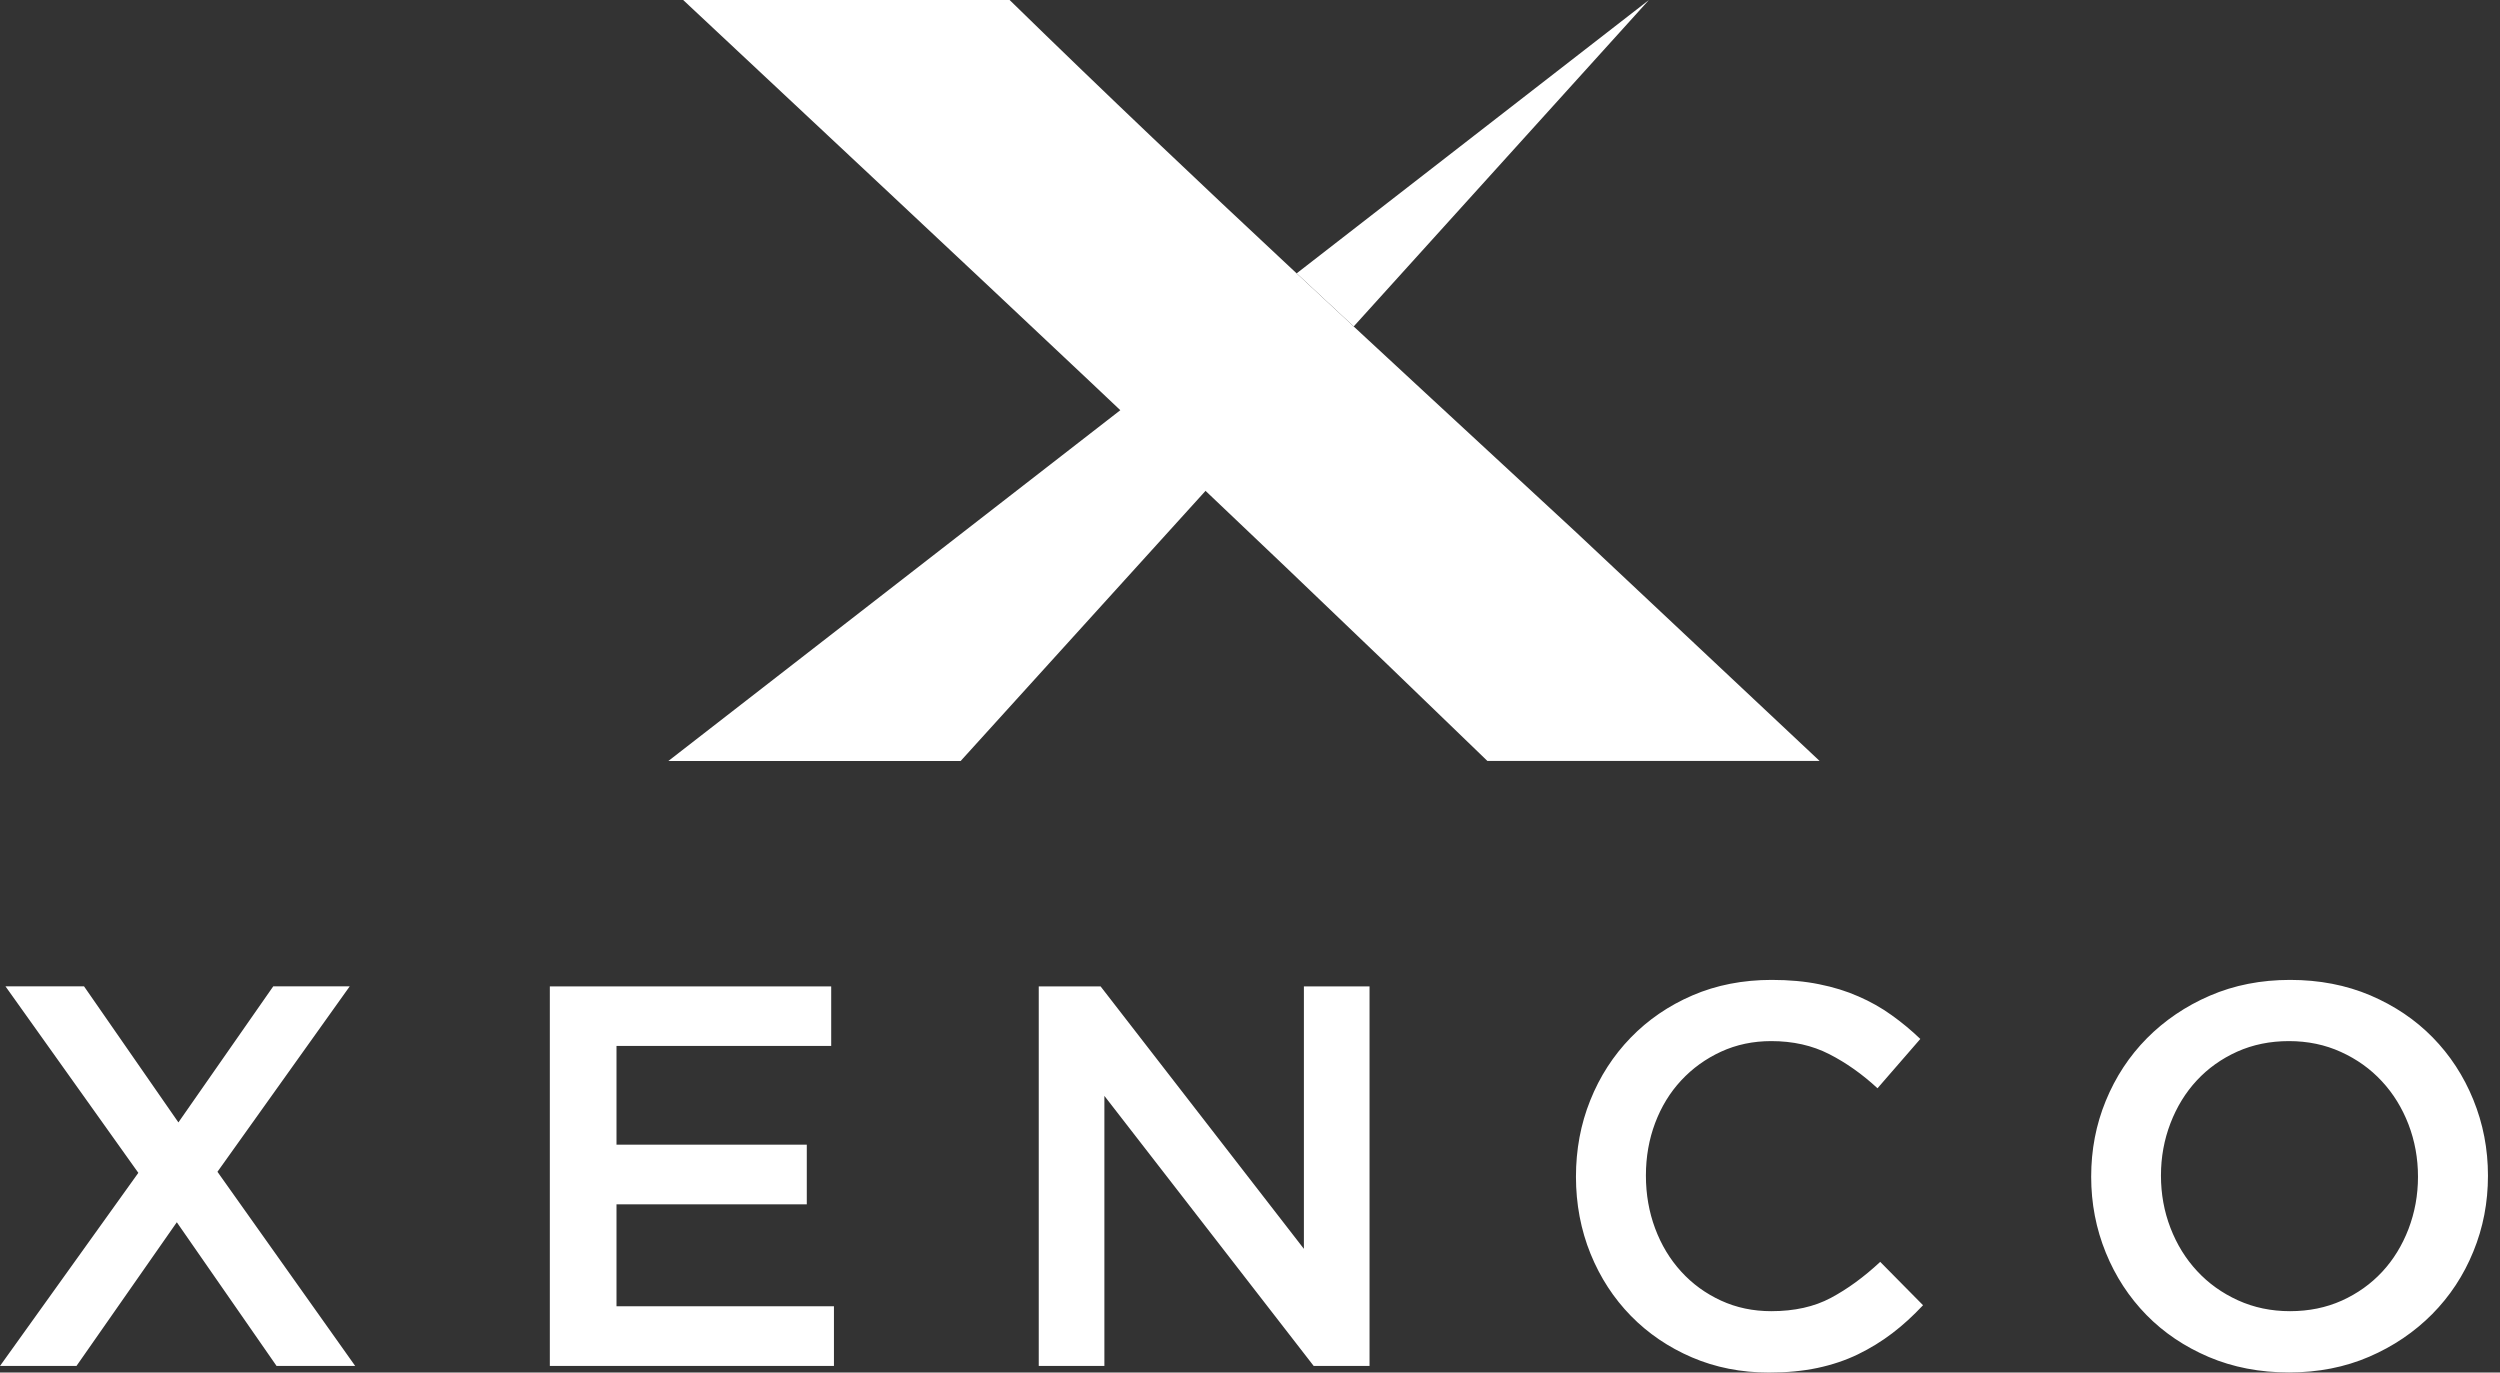
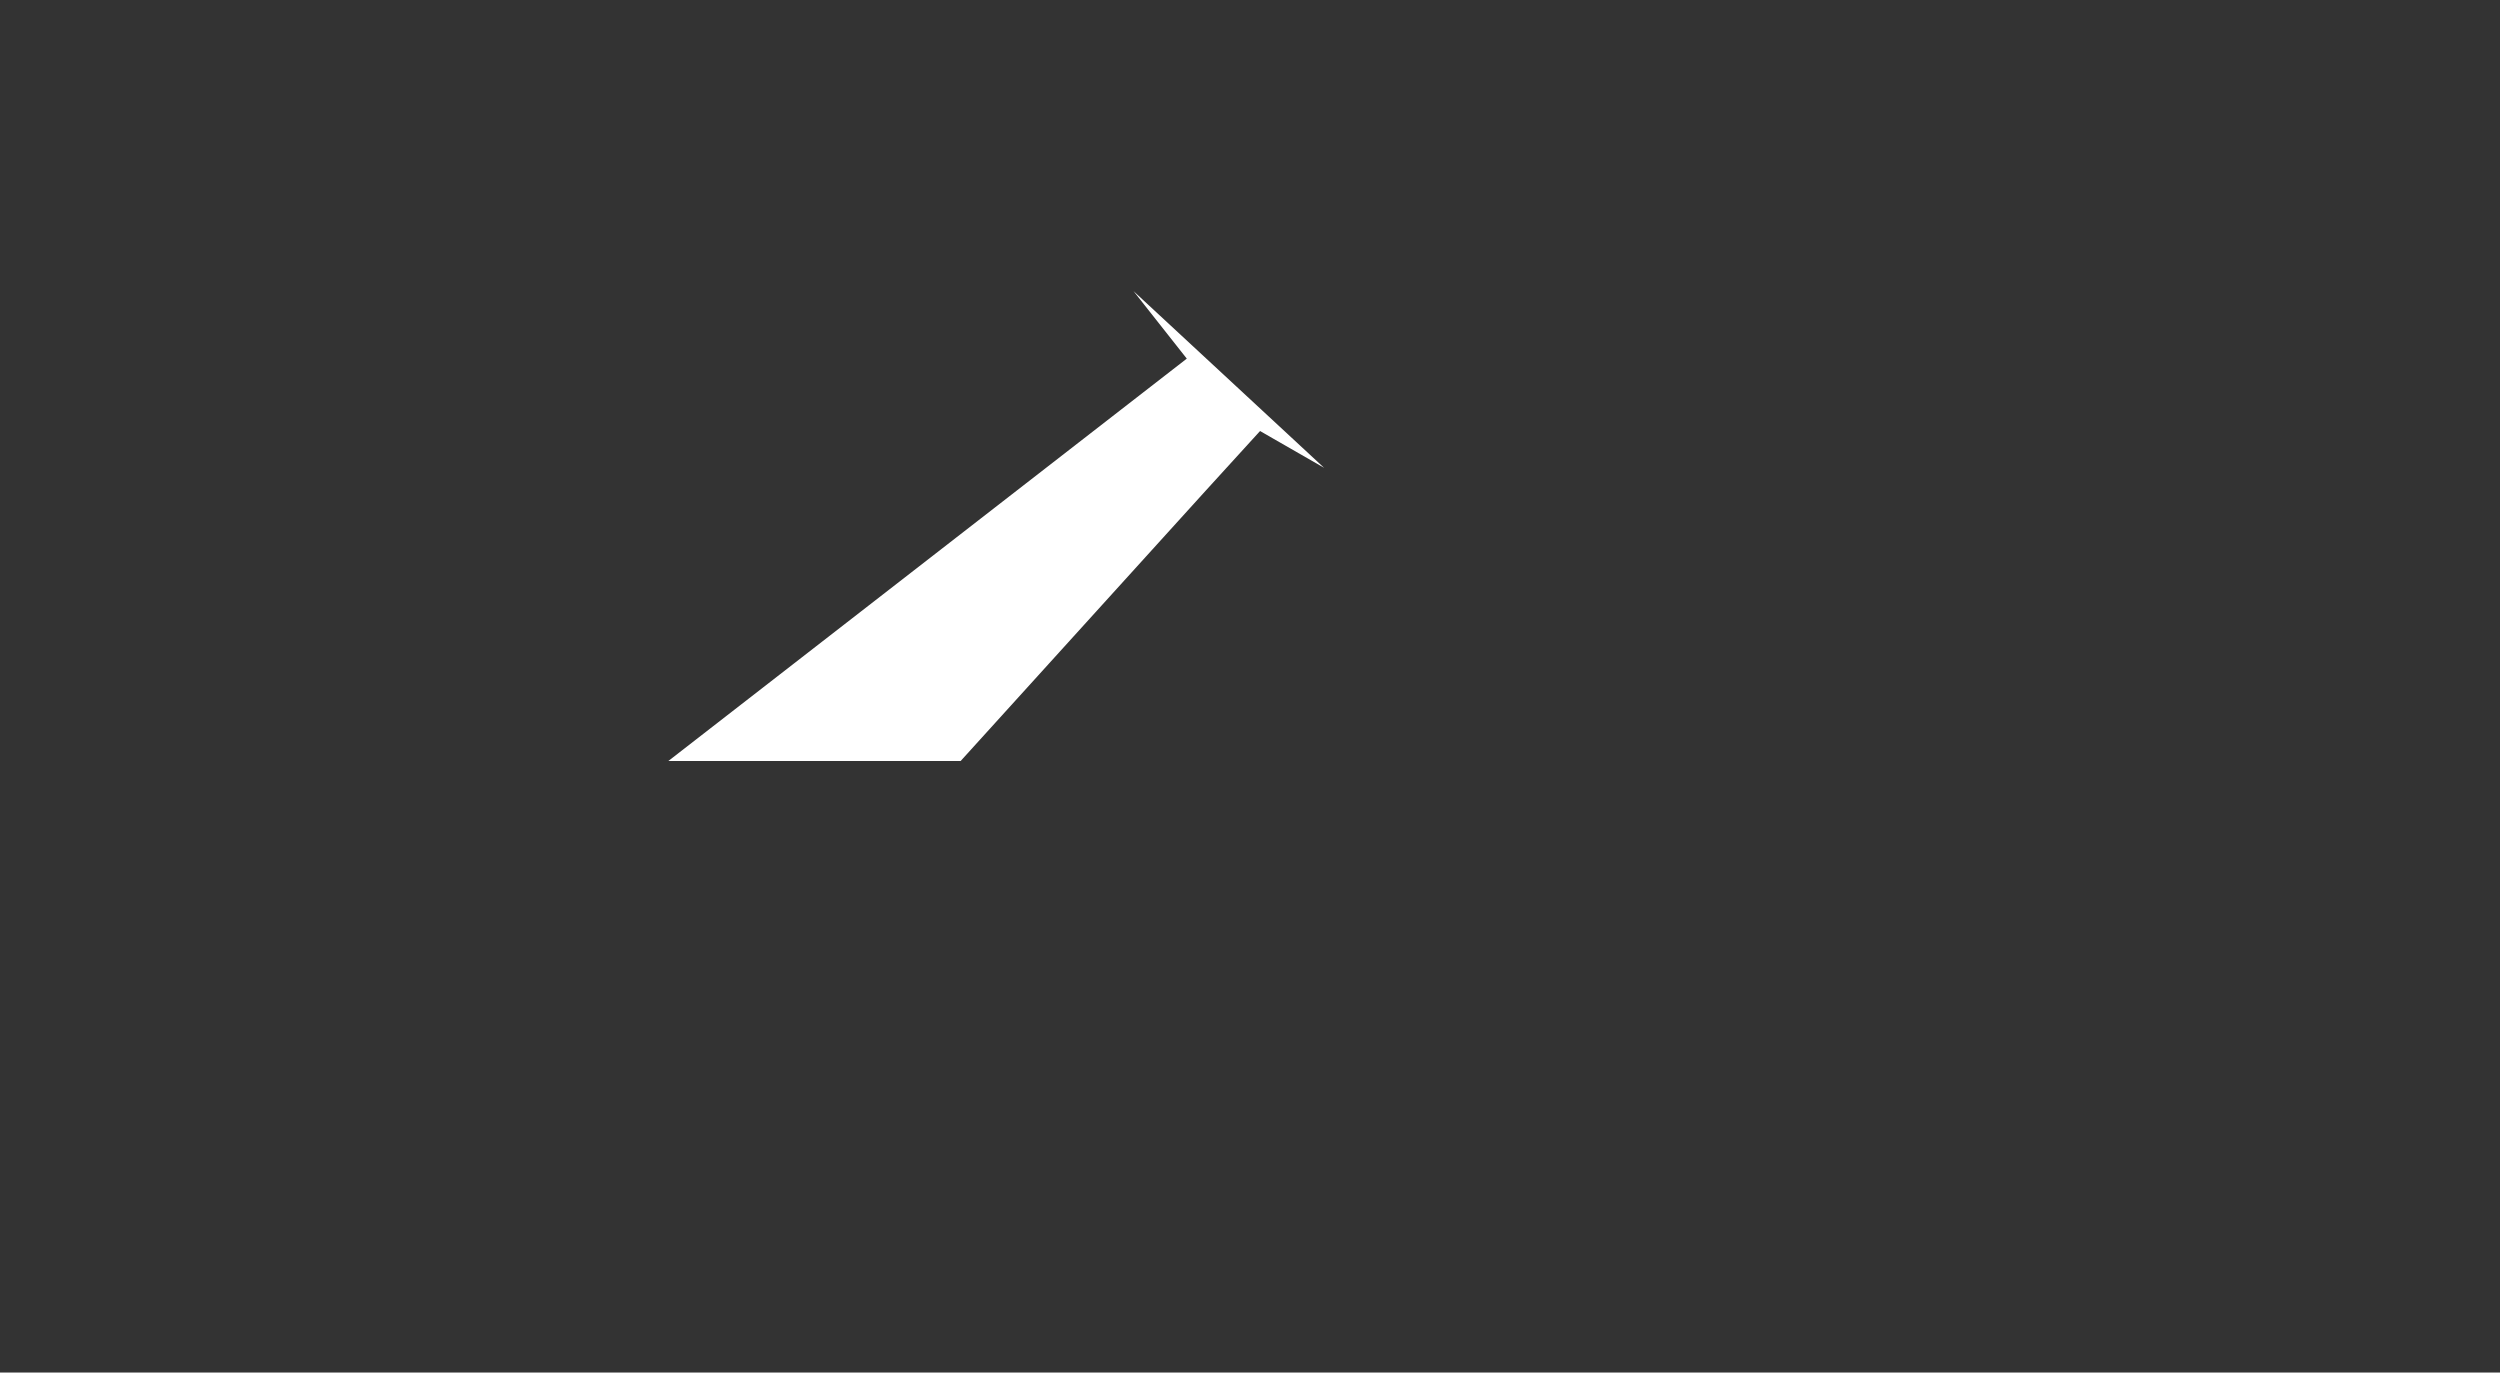
<svg xmlns="http://www.w3.org/2000/svg" width="102" height="56" viewBox="0 0 102 56" fill="none">
  <rect x="0" y="0" width="102" height="56" fill="#333333" stroke="none" />
-   <path fill-rule="evenodd" clip-rule="evenodd" d="M41.192 0H27.873C39.468 10.857 49.494 20.202 60.686 31.047H74.24L64.306 21.718C56.246 14.254 49.152 7.775 41.192 0Z" fill="white" />
  <path fill-rule="evenodd" clip-rule="evenodd" d="M45.709 16.736L27.269 31.048H39.195L49.194 20.018L51.41 17.586L54.023 19.087L46.247 11.877L48.421 14.632L45.709 16.736Z" fill="white" />
-   <path fill-rule="evenodd" clip-rule="evenodd" d="M52.903 11.153C53.676 11.876 54.453 12.596 55.231 13.319L67.276 0L52.903 11.153Z" fill="white" />
-   <path d="M14.492 55.731L8.872 47.809L14.269 40.242H11.149L7.279 45.794L3.428 40.242H0.223L5.644 47.852L0 55.731H3.12L7.214 49.868L11.284 55.731H14.492ZM33.913 40.246H22.433V55.731H34.025V53.296H25.153V49.137H32.917V46.702H25.153V42.673H33.913V40.238V40.246ZM53.199 50.953L44.905 40.246H42.381V55.731H45.059V44.712L53.599 55.731H55.877V40.246H53.199V50.953ZM78.46 53.253L76.713 51.484C76.048 52.103 75.378 52.592 74.701 52.953C74.024 53.315 73.213 53.496 72.266 53.496C71.527 53.496 70.846 53.353 70.219 53.065C69.592 52.776 69.05 52.384 68.592 51.88C68.134 51.38 67.78 50.791 67.53 50.122C67.28 49.452 67.153 48.733 67.153 47.963C67.153 47.194 67.28 46.482 67.53 45.817C67.78 45.155 68.134 44.574 68.592 44.082C69.05 43.589 69.592 43.197 70.219 42.908C70.846 42.62 71.527 42.477 72.266 42.477C73.151 42.477 73.94 42.654 74.632 43.008C75.325 43.362 75.983 43.828 76.602 44.401L78.349 42.389C77.979 42.035 77.591 41.712 77.175 41.416C76.763 41.119 76.313 40.865 75.825 40.654C75.336 40.438 74.805 40.273 74.22 40.157C73.639 40.038 72.993 39.98 72.285 39.98C71.104 39.98 70.027 40.192 69.054 40.611C68.08 41.031 67.238 41.608 66.53 42.339C65.822 43.07 65.272 43.92 64.883 44.893C64.491 45.867 64.299 46.906 64.299 48.014C64.299 49.121 64.499 50.183 64.895 51.157C65.291 52.13 65.841 52.972 66.541 53.688C67.242 54.404 68.073 54.969 69.031 55.381C69.989 55.792 71.035 56 72.174 56C72.897 56 73.555 55.939 74.155 55.812C74.751 55.685 75.302 55.5 75.802 55.258C76.302 55.015 76.771 54.727 77.206 54.396C77.641 54.065 78.056 53.684 78.456 53.257L78.46 53.253ZM101.509 47.967C101.509 46.875 101.309 45.844 100.912 44.87C100.516 43.897 99.962 43.05 99.254 42.327C98.546 41.604 97.7 41.035 96.711 40.611C95.722 40.192 94.63 39.98 93.437 39.98C92.245 39.98 91.152 40.196 90.163 40.623C89.174 41.05 88.32 41.631 87.597 42.358C86.874 43.089 86.316 43.939 85.916 44.913C85.516 45.886 85.32 46.917 85.32 48.01C85.32 49.102 85.52 50.133 85.916 51.107C86.312 52.08 86.866 52.926 87.574 53.65C88.282 54.373 89.128 54.942 90.117 55.365C91.106 55.785 92.198 55.996 93.391 55.996C94.584 55.996 95.676 55.781 96.665 55.354C97.654 54.927 98.508 54.346 99.231 53.619C99.954 52.888 100.516 52.038 100.912 51.064C101.312 50.091 101.509 49.06 101.509 47.967ZM98.654 48.01C98.654 48.764 98.523 49.471 98.266 50.145C98.008 50.814 97.65 51.399 97.192 51.891C96.734 52.384 96.184 52.776 95.546 53.065C94.903 53.353 94.199 53.496 93.433 53.496C92.668 53.496 91.96 53.349 91.31 53.053C90.66 52.757 90.106 52.361 89.64 51.857C89.174 51.357 88.813 50.768 88.555 50.099C88.297 49.429 88.167 48.718 88.167 47.963C88.167 47.209 88.297 46.502 88.555 45.828C88.813 45.159 89.171 44.574 89.629 44.082C90.086 43.589 90.636 43.197 91.275 42.908C91.918 42.62 92.622 42.477 93.387 42.477C94.153 42.477 94.861 42.623 95.511 42.92C96.161 43.216 96.715 43.612 97.181 44.116C97.646 44.616 98.008 45.205 98.266 45.874C98.523 46.544 98.654 47.255 98.654 48.01Z" fill="white" />
</svg>